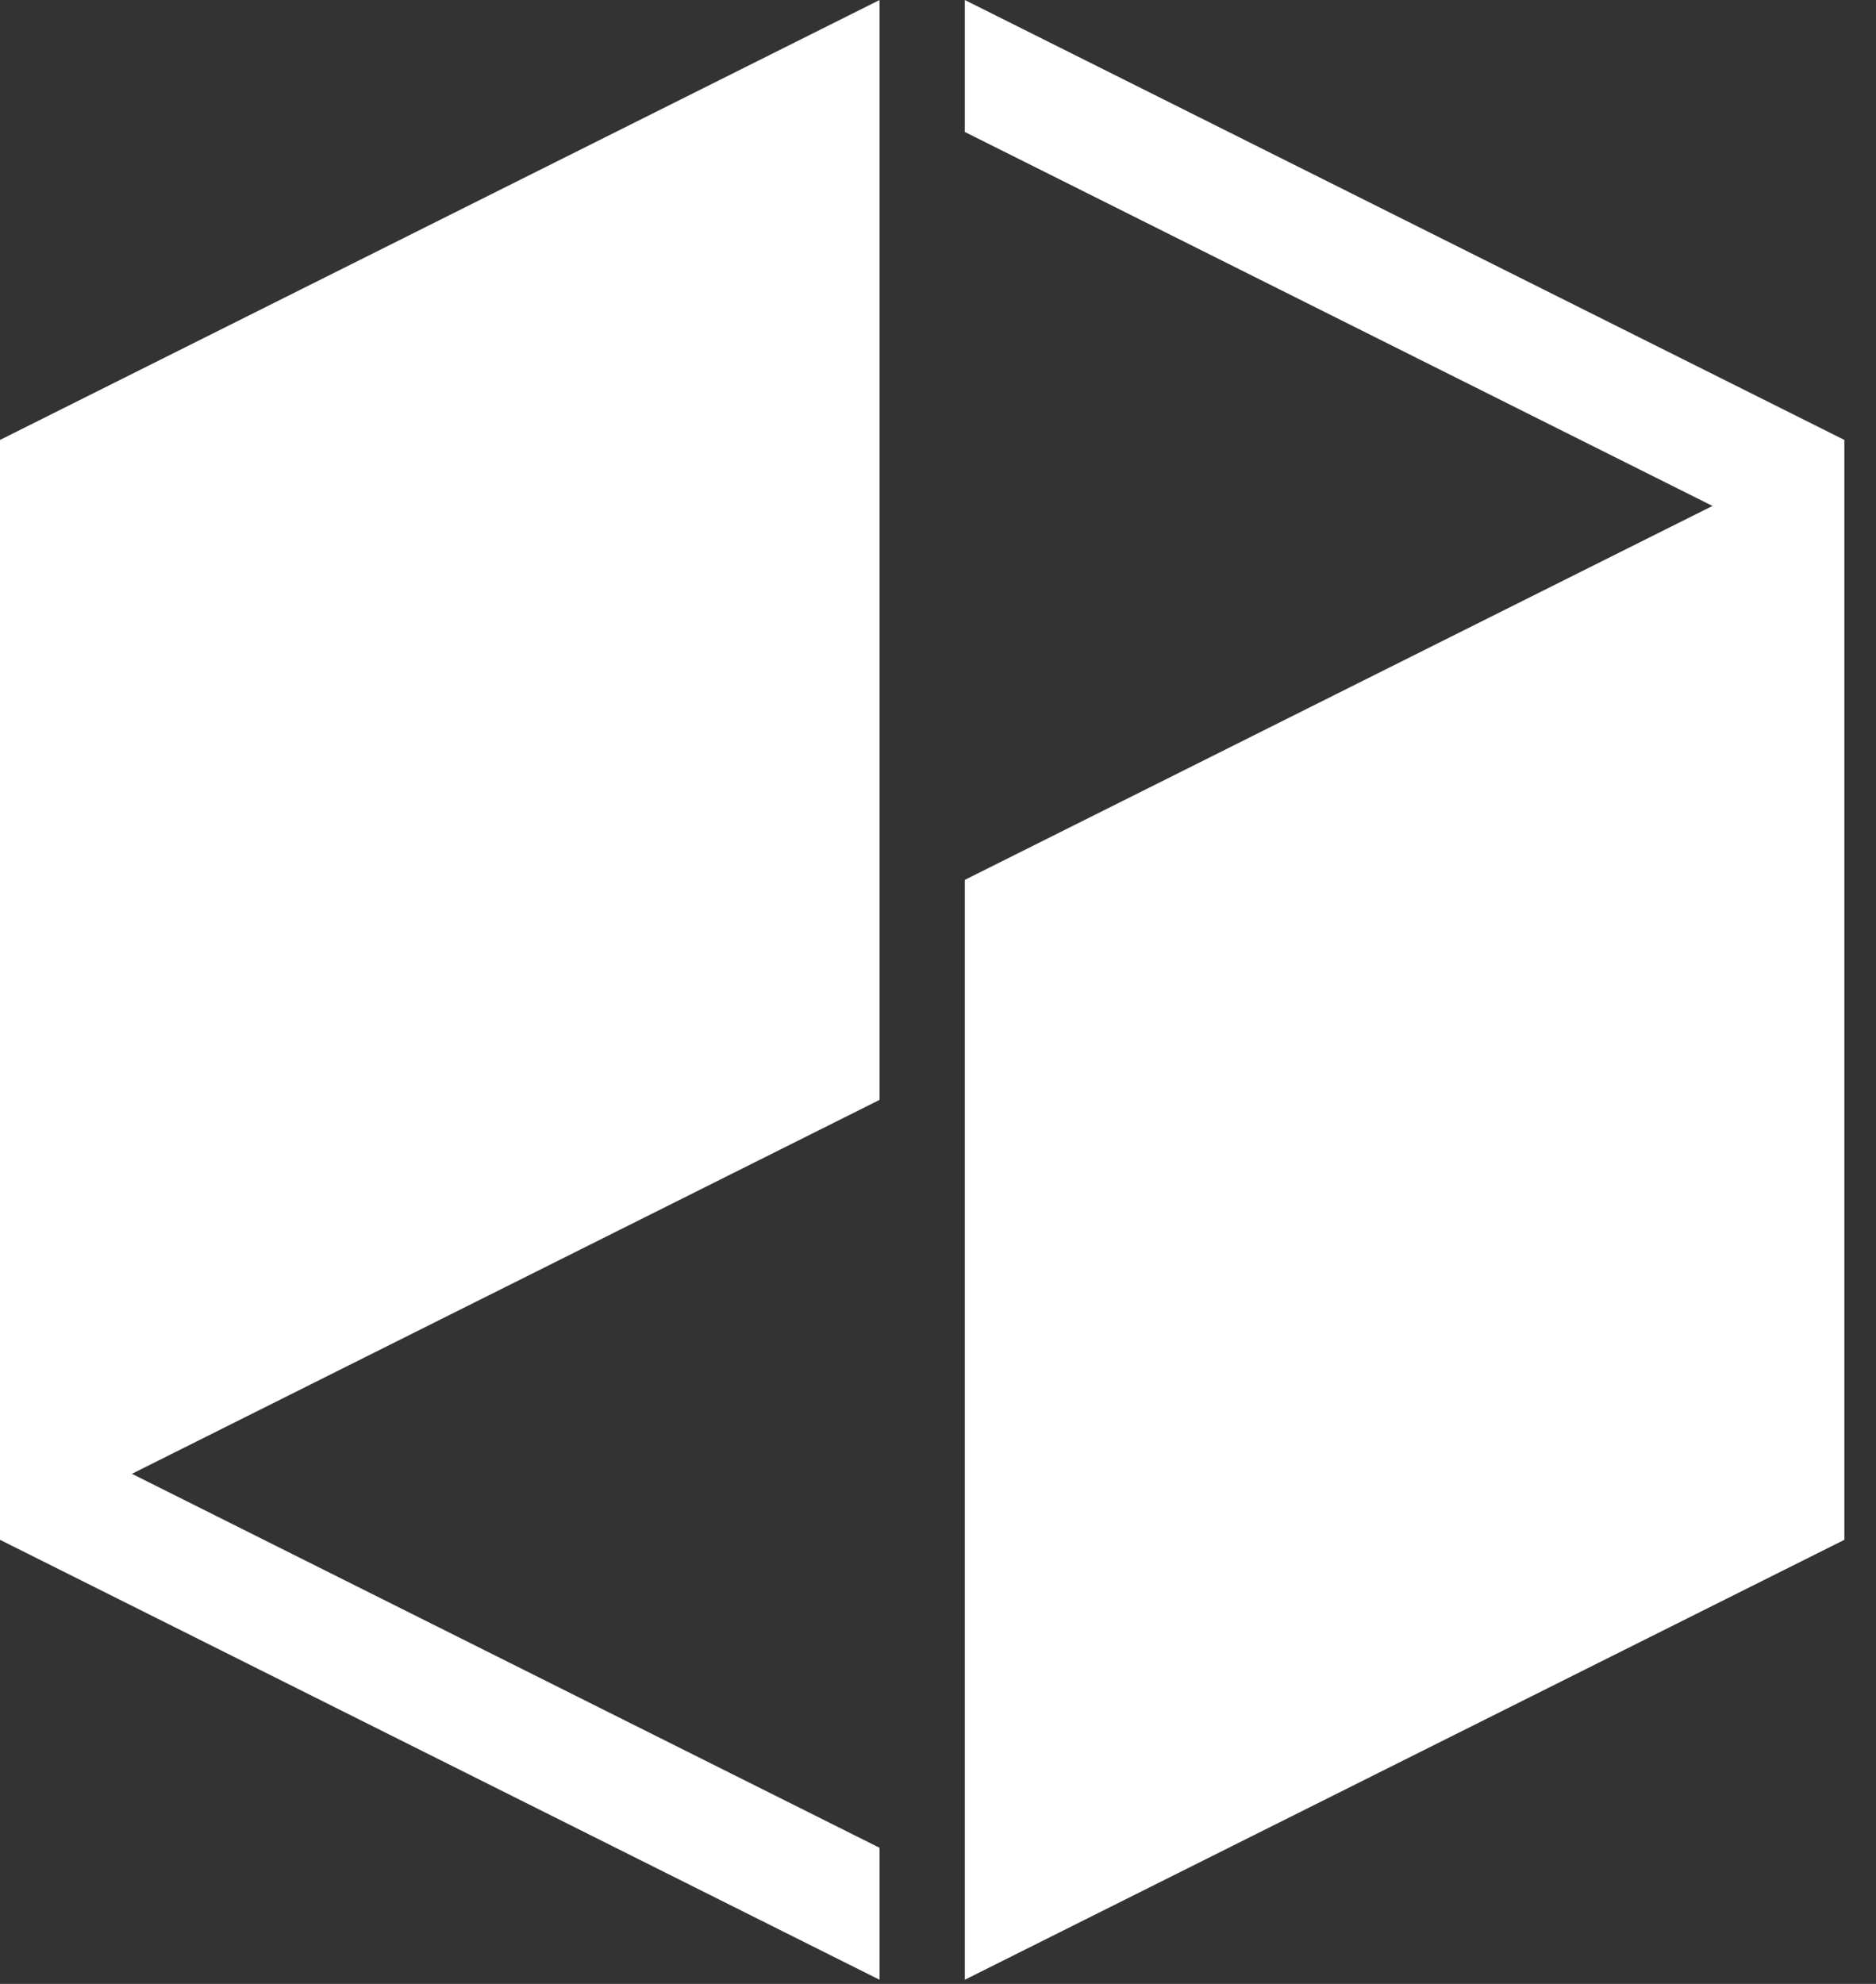
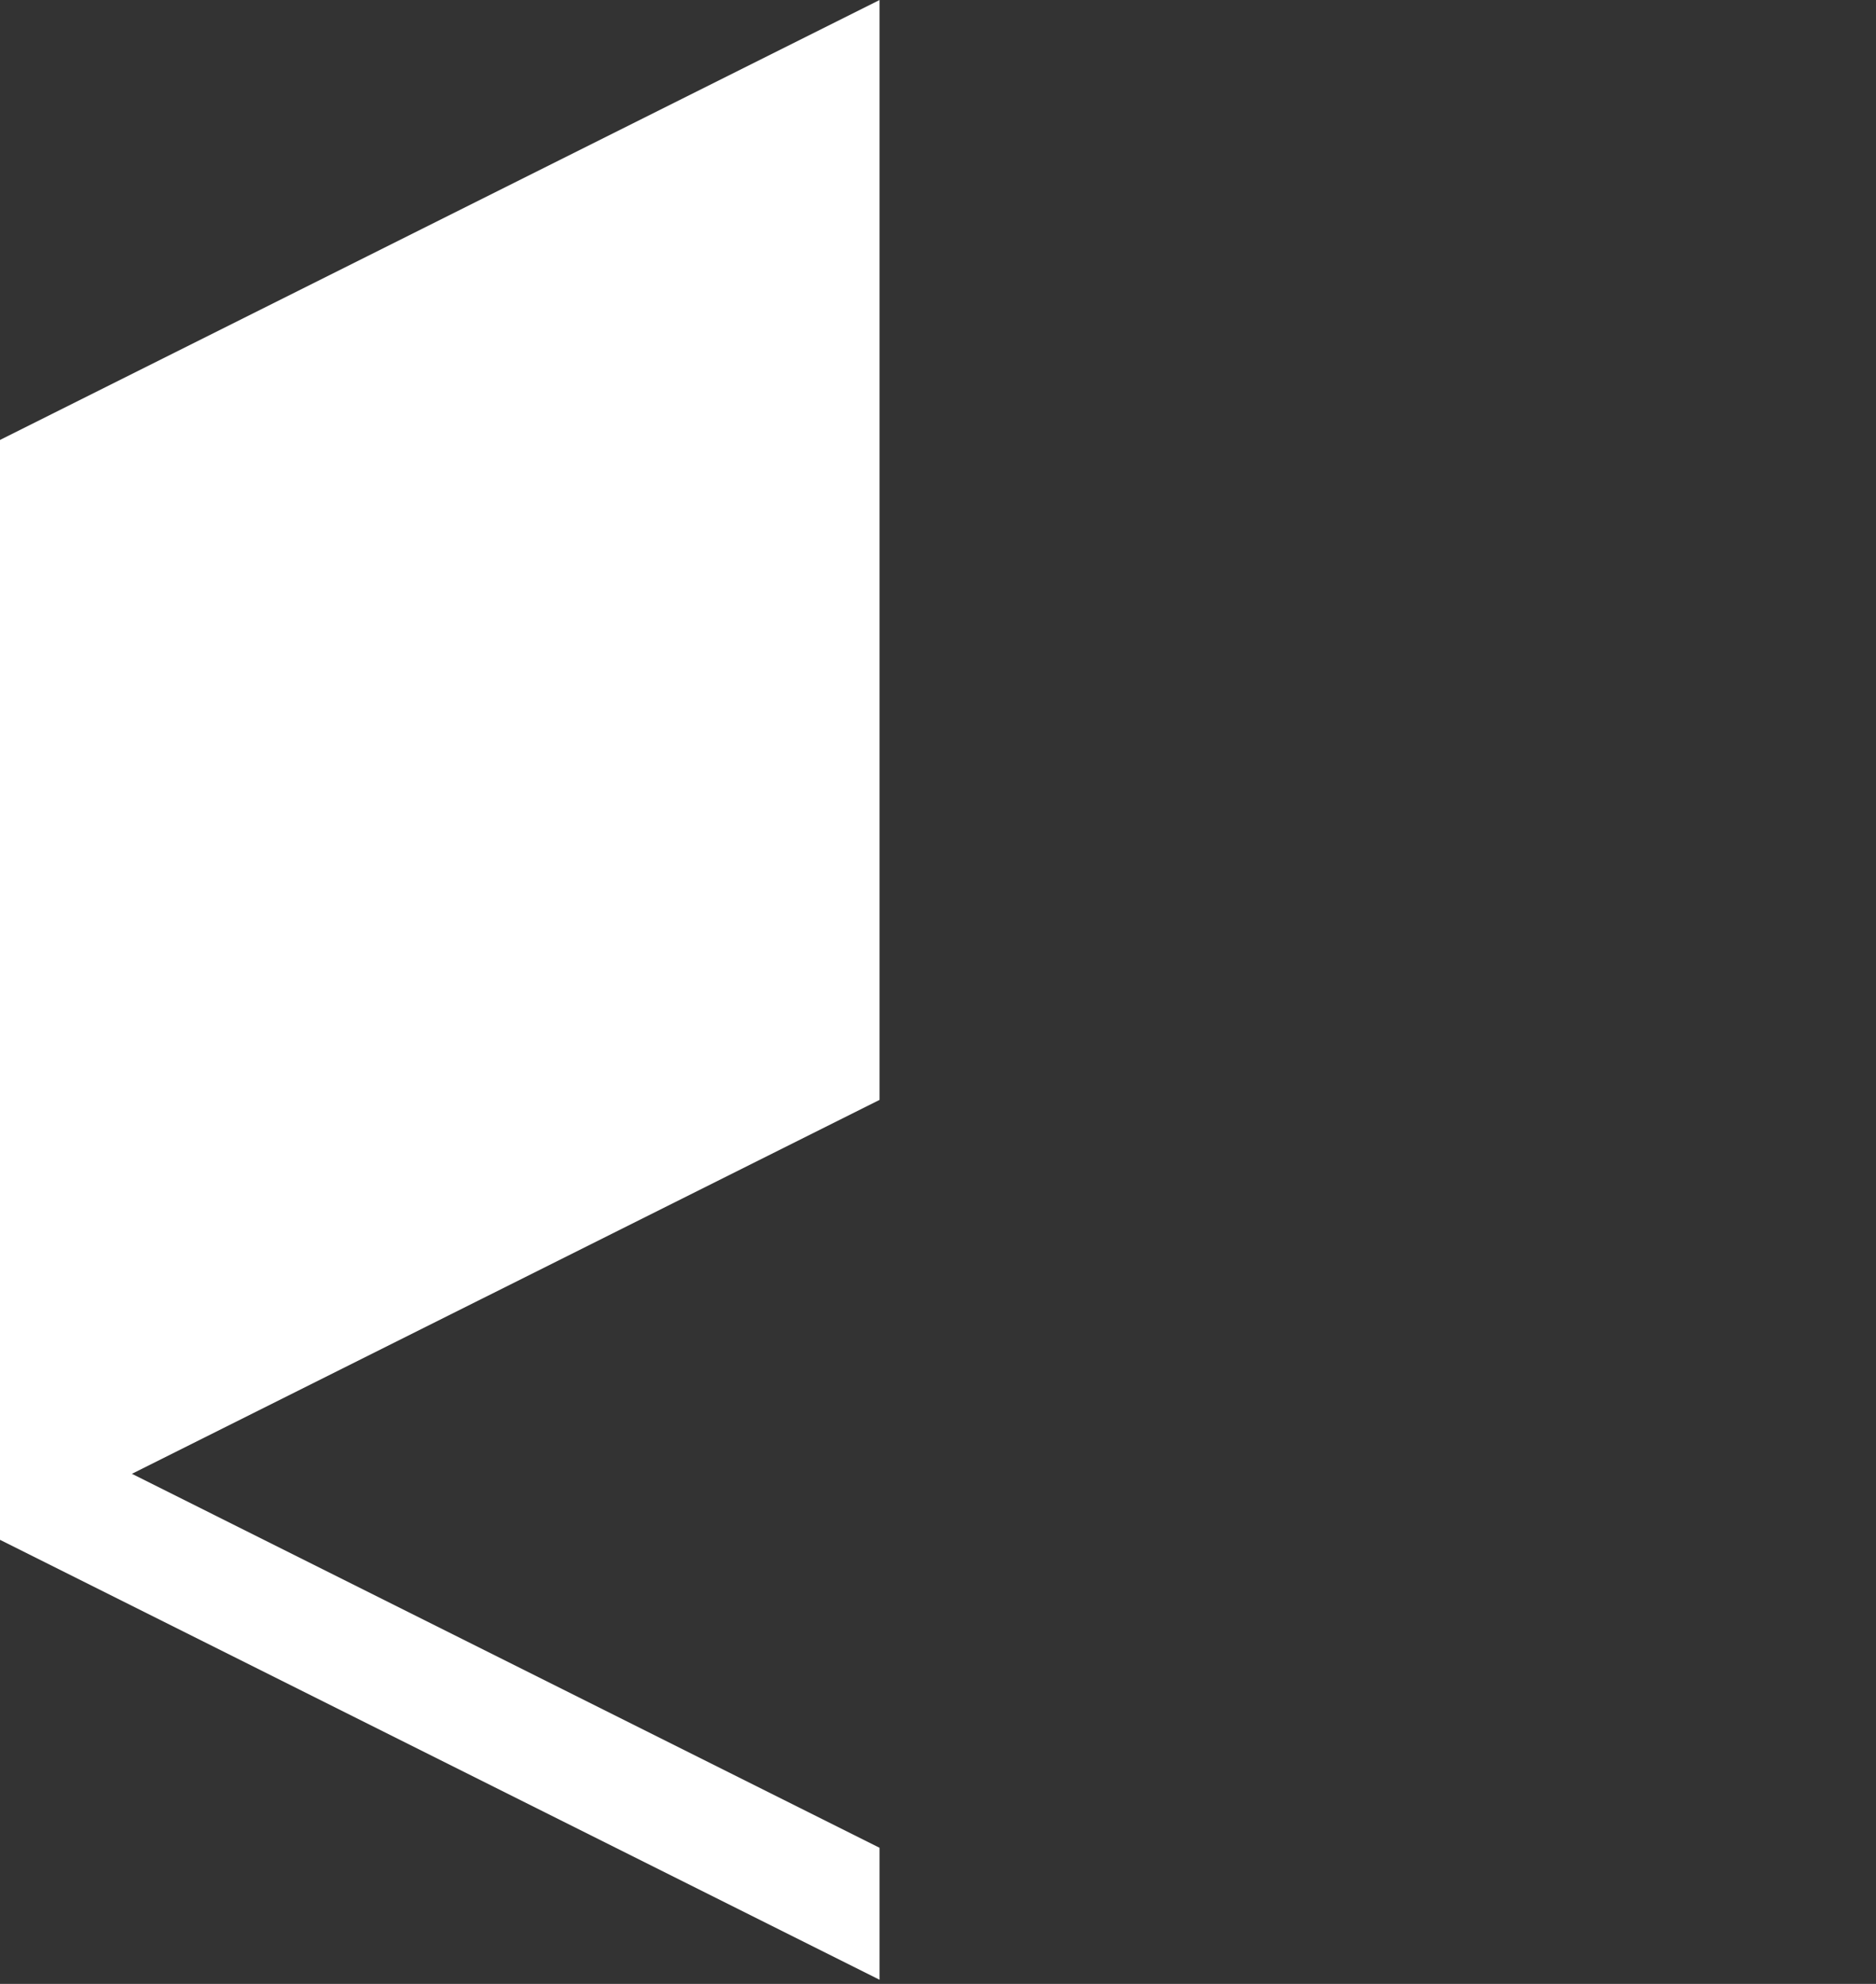
<svg xmlns="http://www.w3.org/2000/svg" width="35" height="37" viewBox="0 0 35 37" fill="none">
  <rect x="0" y="0" width="35" height="37" fill="#333333" stroke="none" />
-   <path d="M18 0V2.461L31.949 9.436L18 16.41V36.923L34.41 28.718V8.205L18 0Z" fill="white" />
-   <path d="M0 28.718L16.41 36.923V34.462L2.461 27.487L16.41 20.513V0L0 8.205V28.718Z" fill="white" />
+   <path d="M0 28.718L16.41 36.923V34.462L2.461 27.487L16.41 20.513V0L0 8.205V28.718" fill="white" />
</svg>